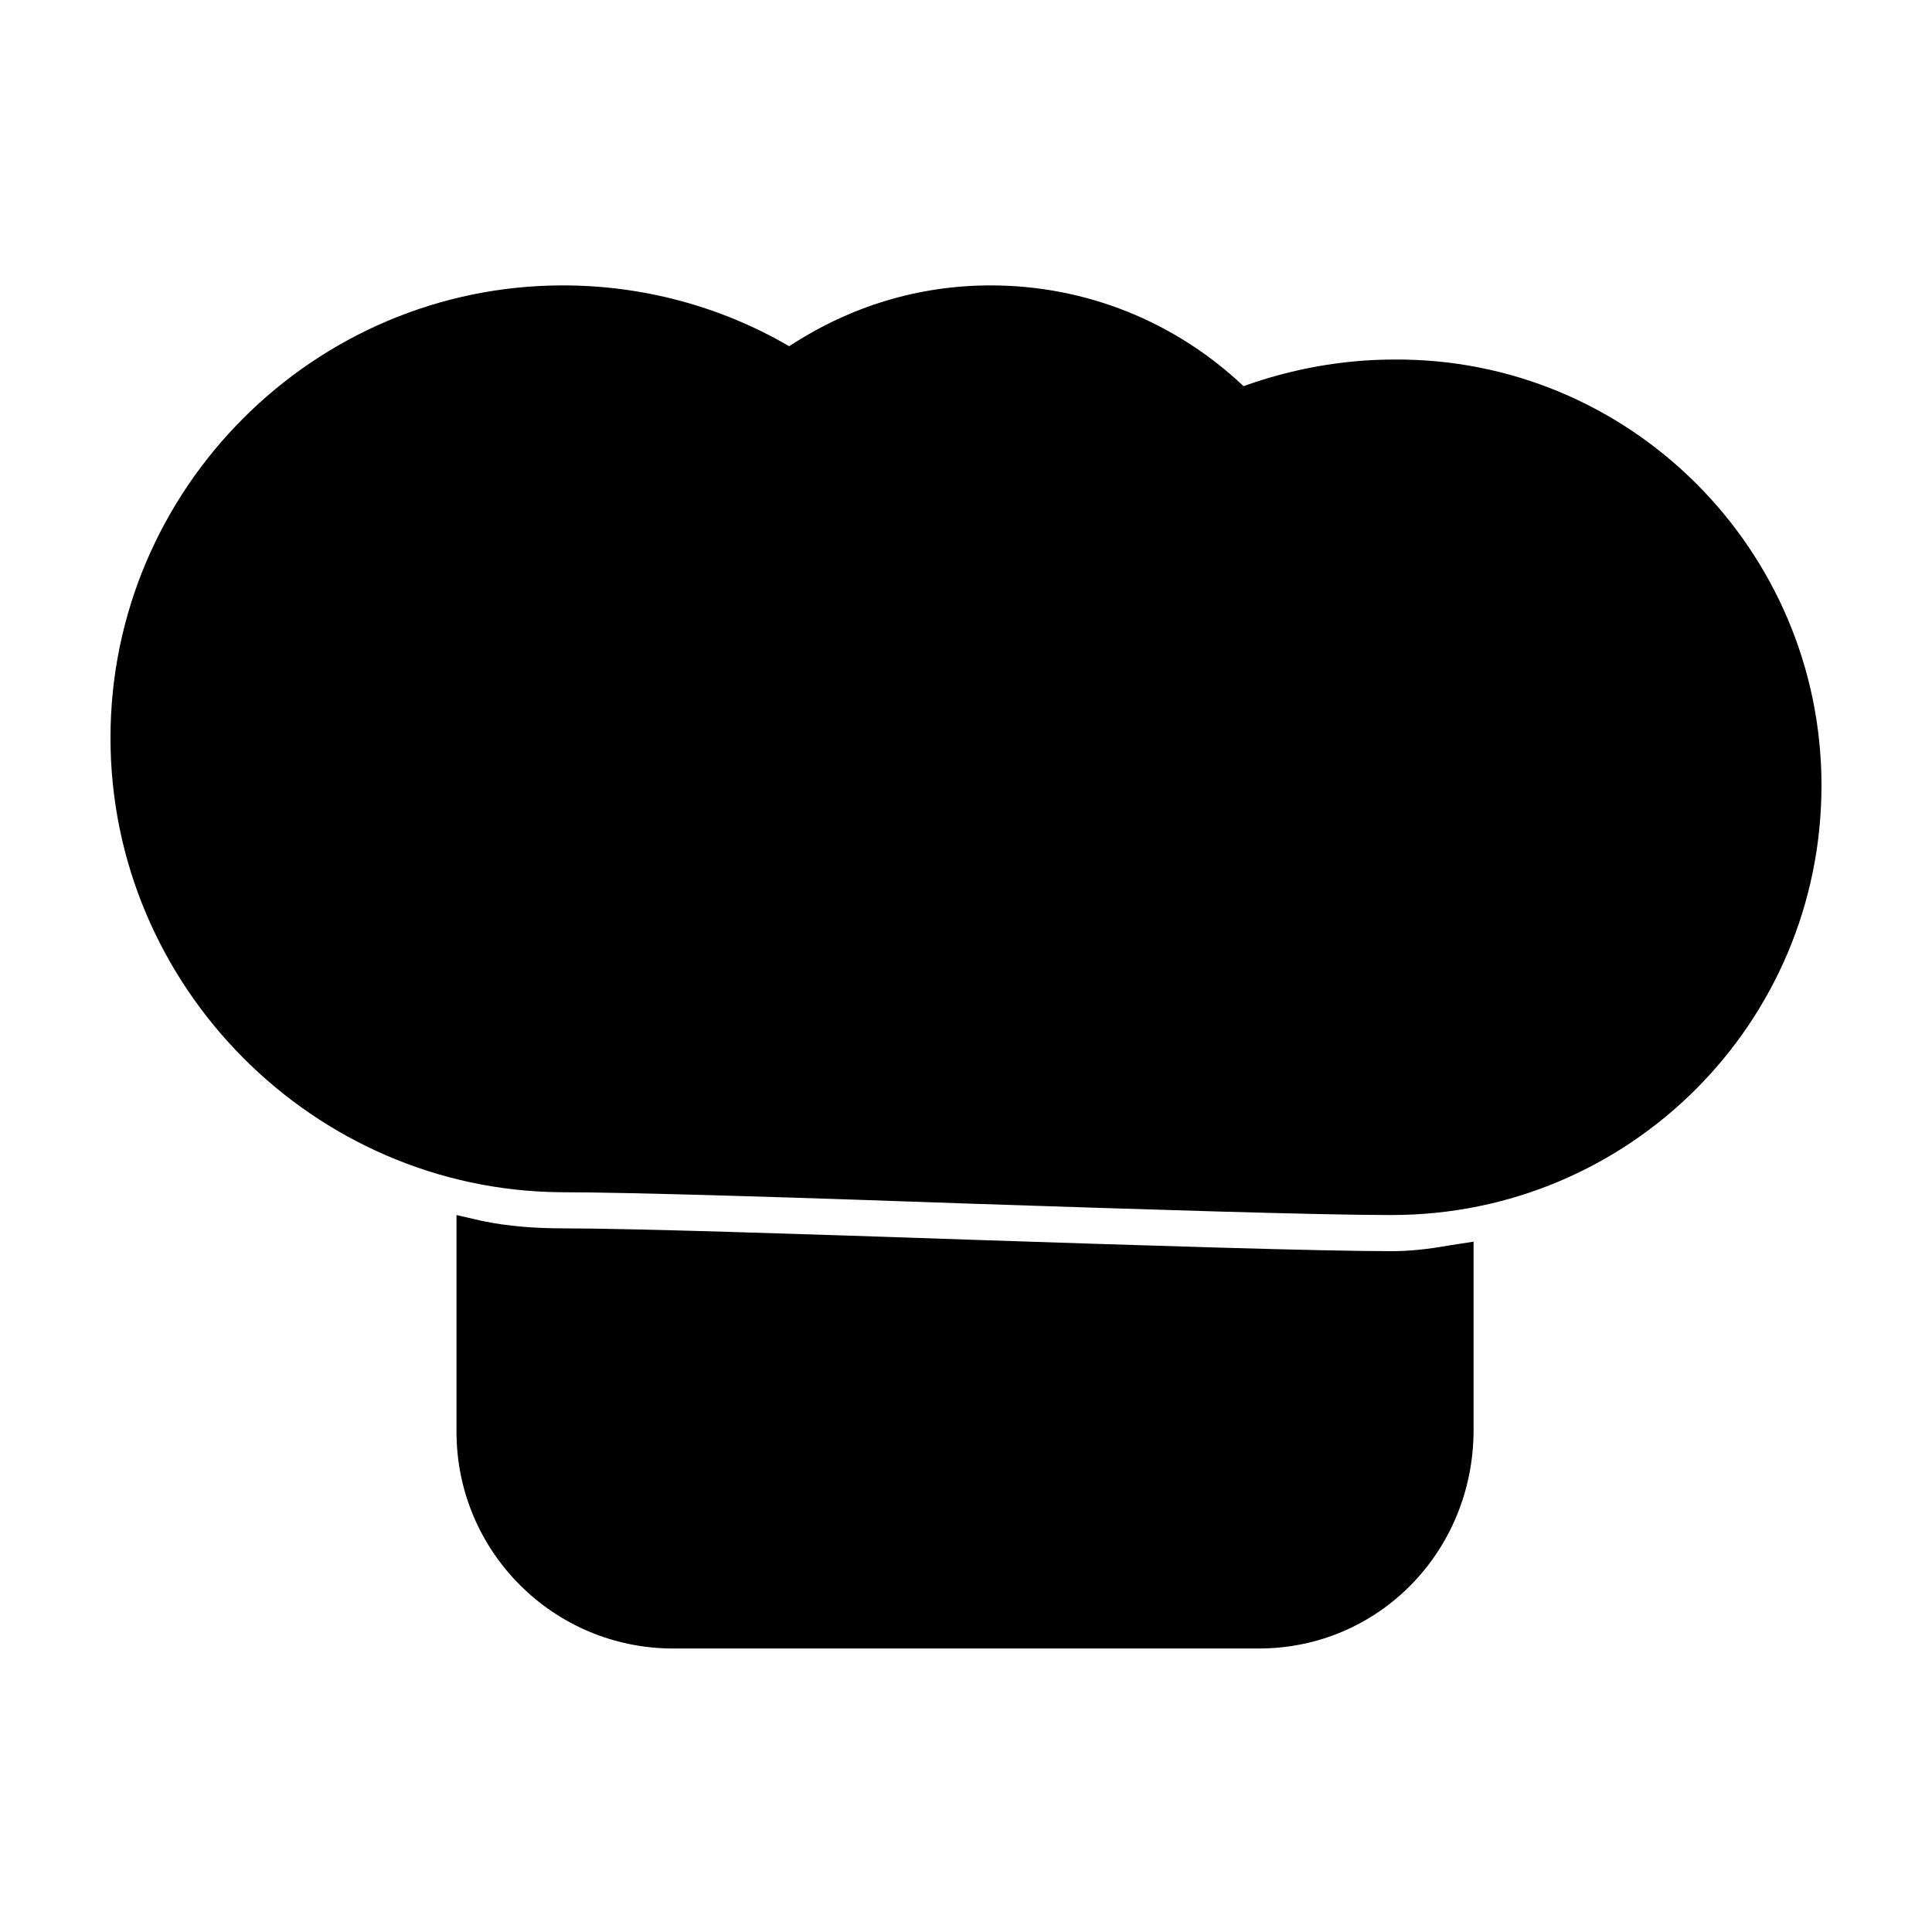
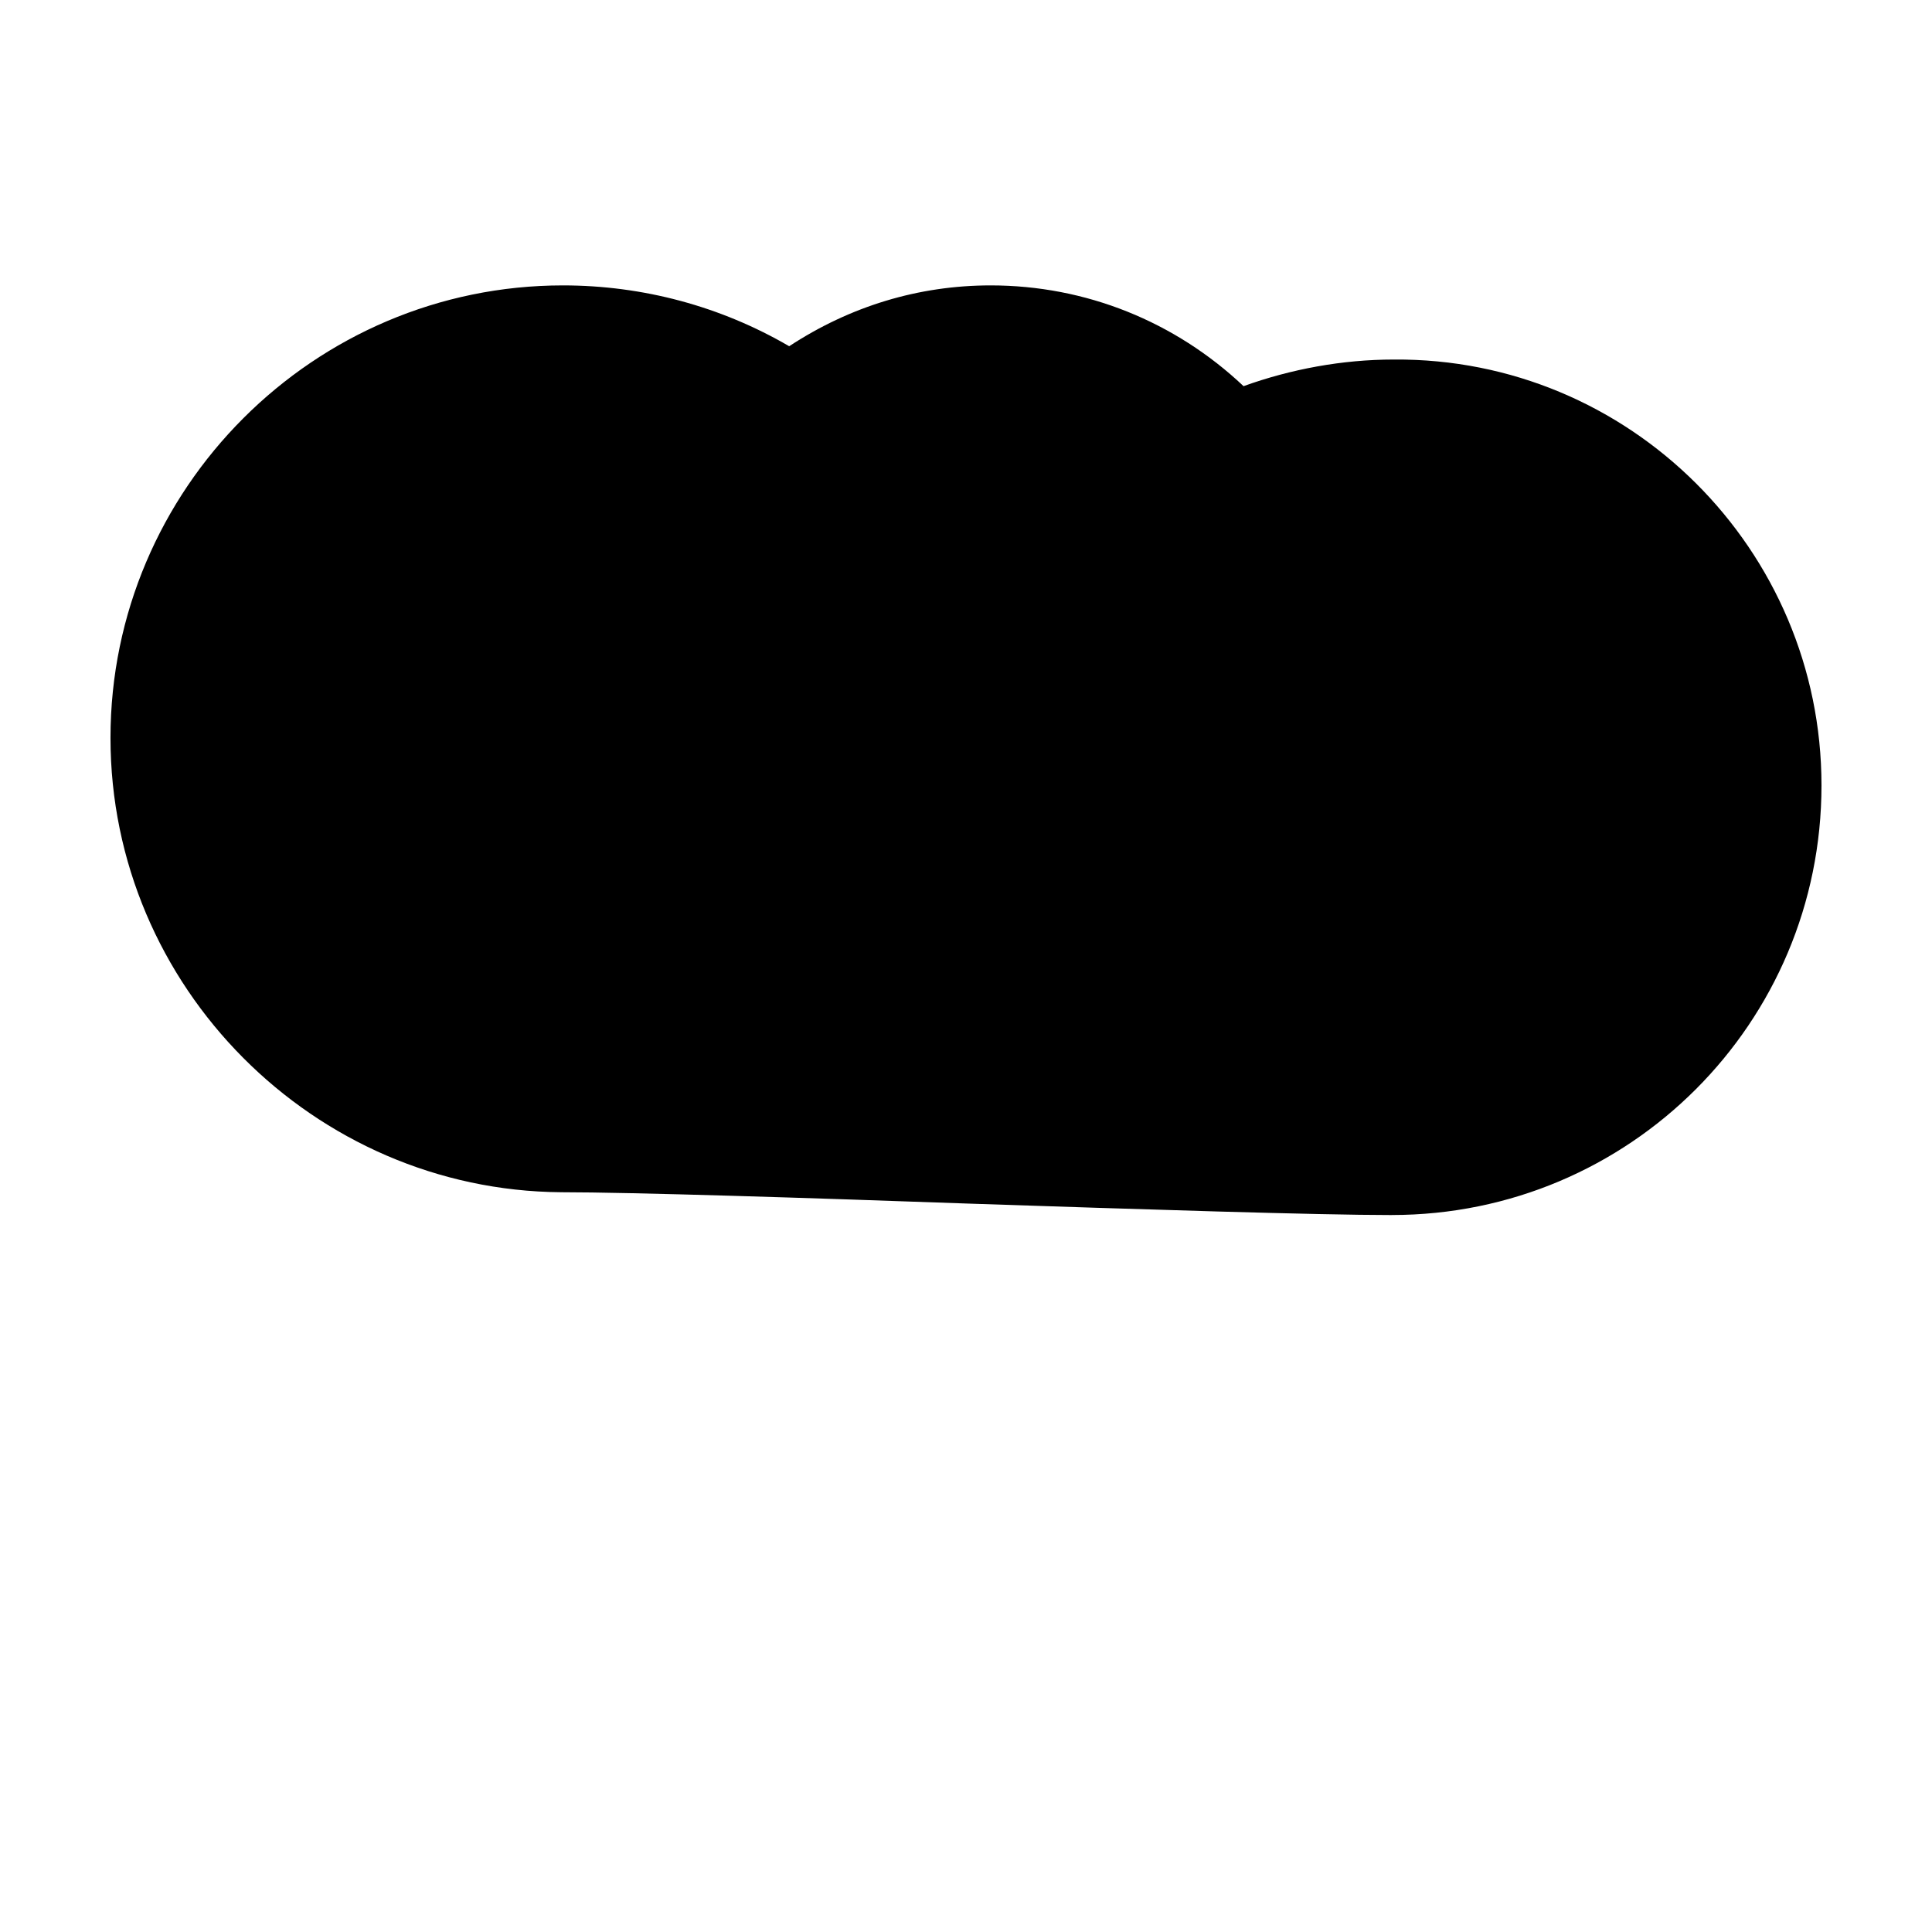
<svg xmlns="http://www.w3.org/2000/svg" fill="#000000" width="800px" height="800px" version="1.1" viewBox="144 144 512 512">
  <g>
-     <path d="m477.59 580.87h-155.18c-31.738 0-57.434-25.695-57.434-57.434v-57.438l6.551 1.512c7.055 1.512 14.609 2.016 21.664 2.016 18.137 0 63.984 1.512 108.32 3.023 45.344 1.512 92.195 3.023 111.34 3.023 4.535 0 9.574-0.504 15.113-1.512l6.551-1.008v49.879c-0.004 32.242-25.195 57.938-56.934 57.938z" />
    <path d="m512.85 466c-19.648 0-66.504-1.512-111.85-3.023-42.32-1.512-89.68-3.023-108.32-3.023-65.492-0.5-119.4-54.41-119.4-120.41 0-66 53.906-119.91 119.91-119.91 21.16 0 41.816 5.543 59.953 16.121 16.121-10.578 34.258-16.121 53.402-16.121 25.191 0 48.871 9.574 67.008 26.703 12.594-4.535 26.199-7.055 39.801-7.055 62.473-0.504 113.36 50.379 113.36 112.85 0 62.977-50.883 113.86-113.86 113.86z" />
  </g>
</svg>